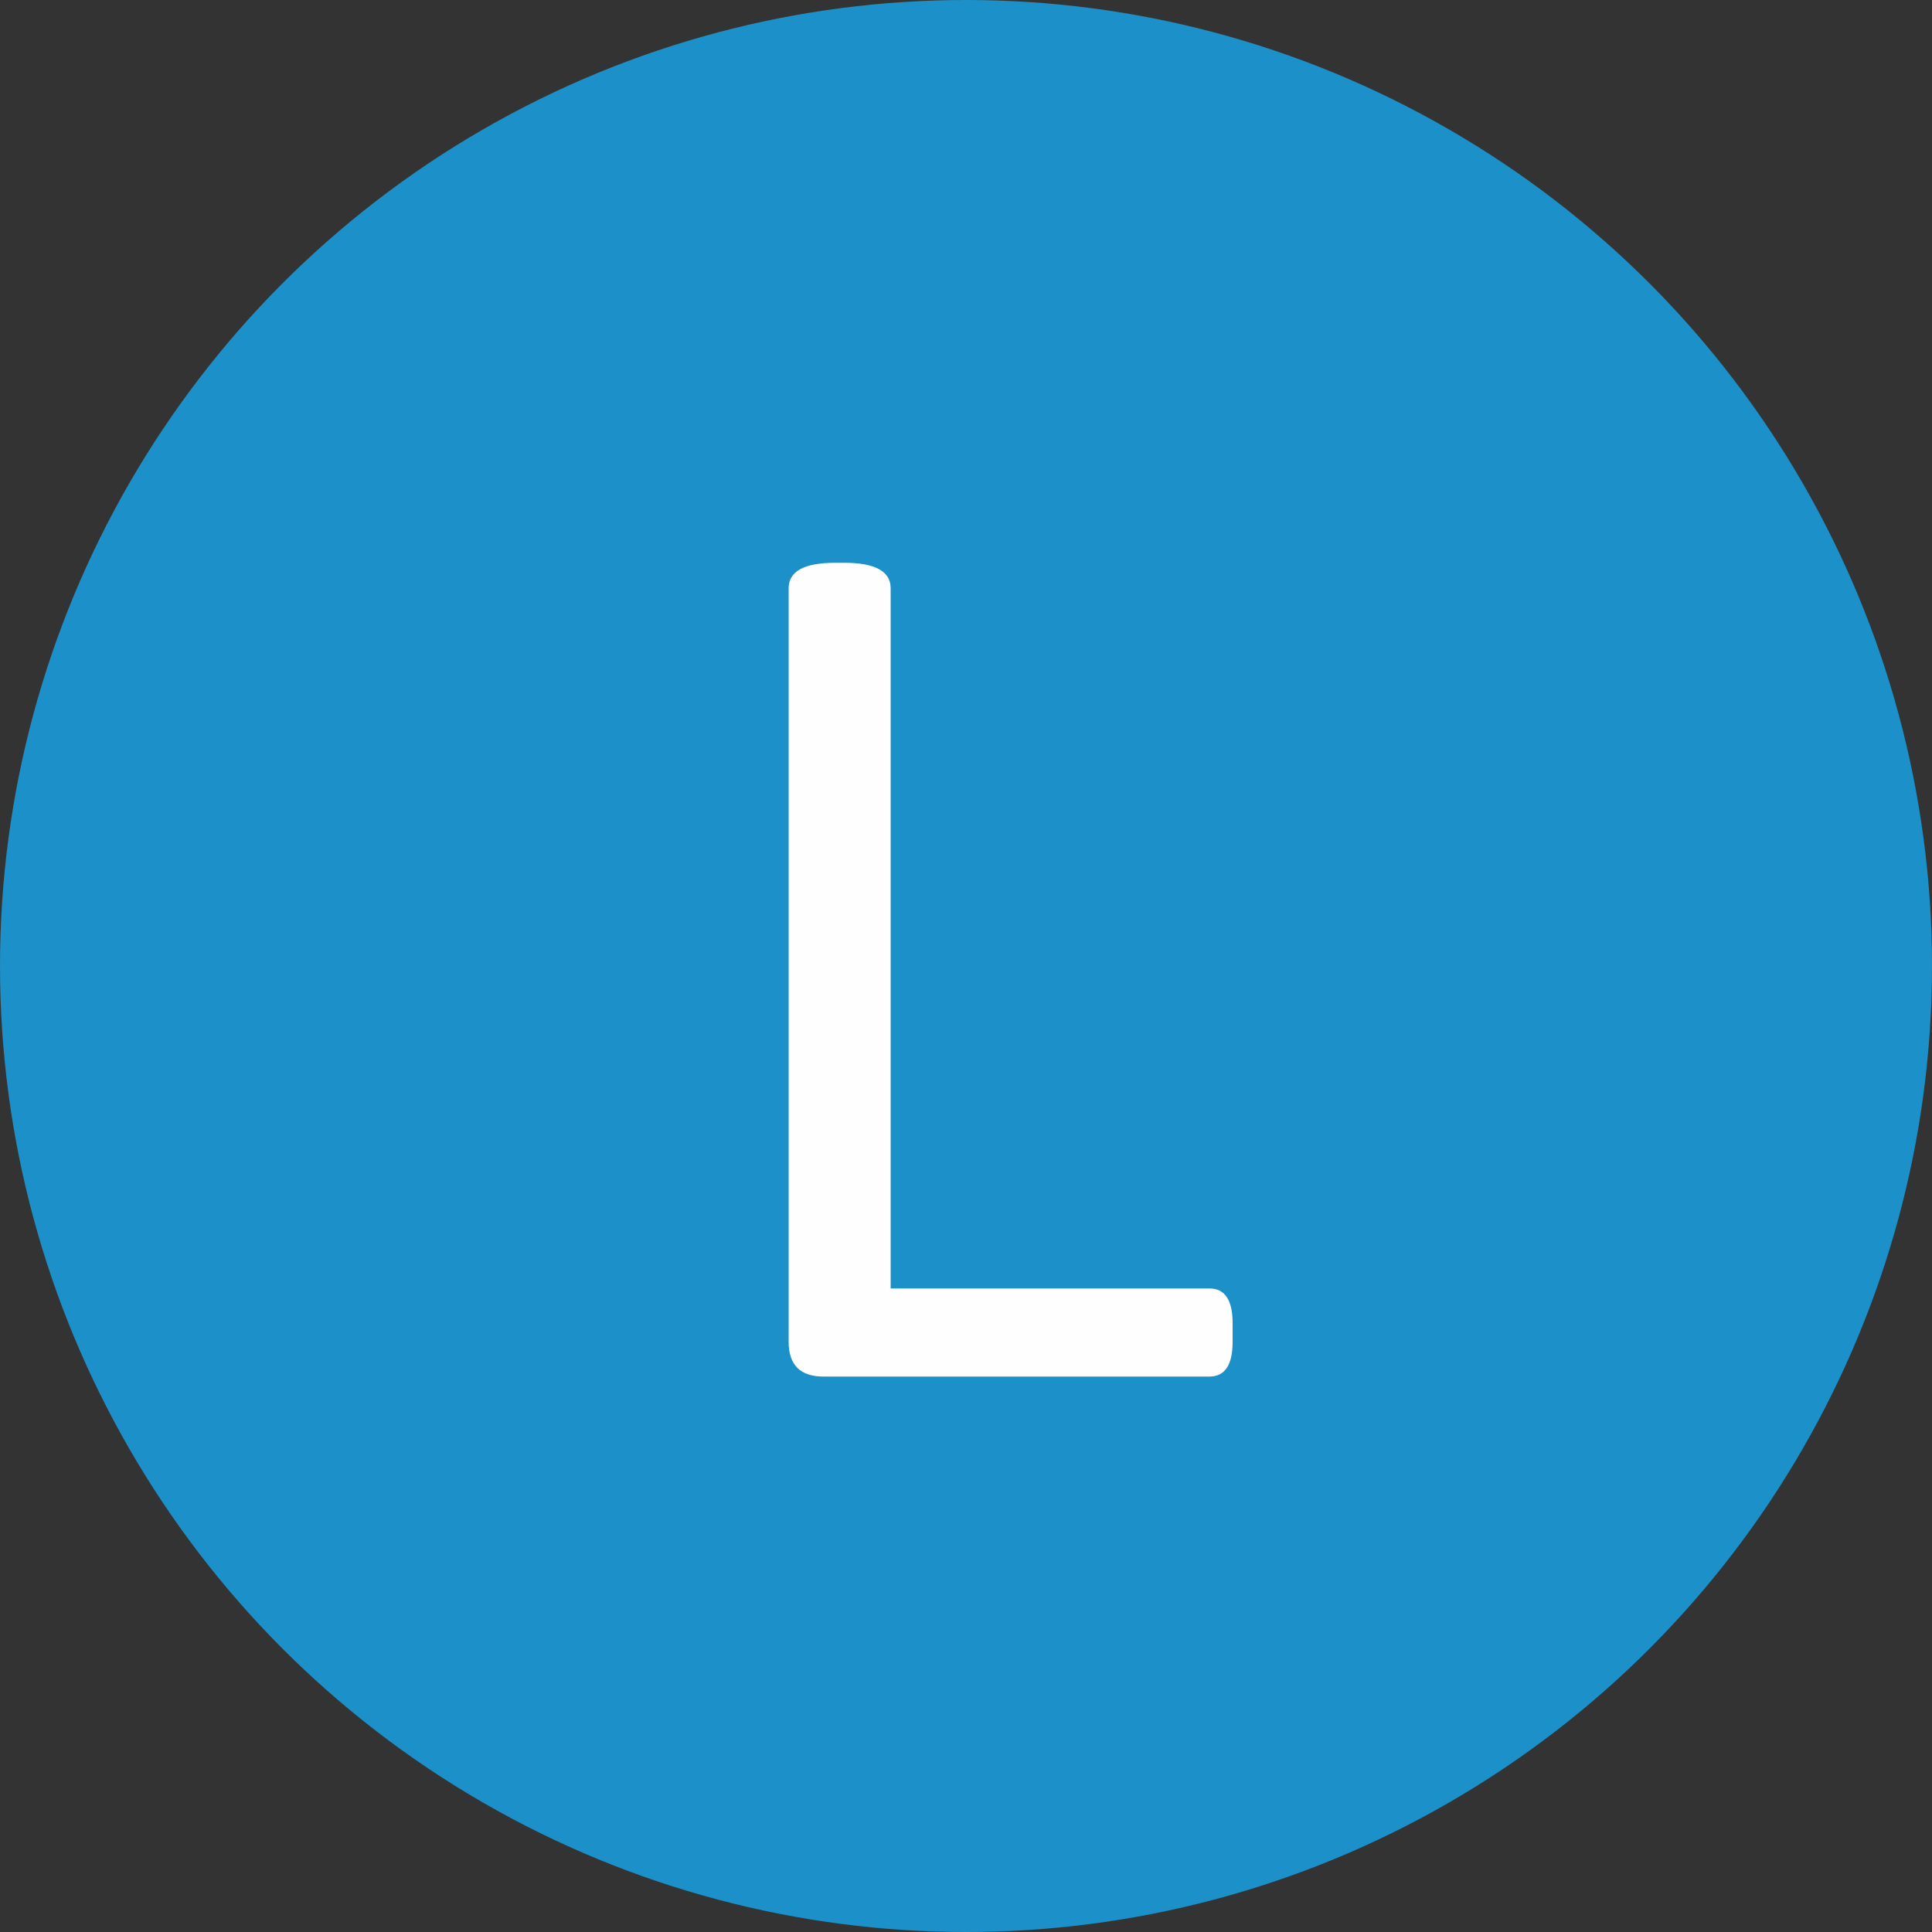
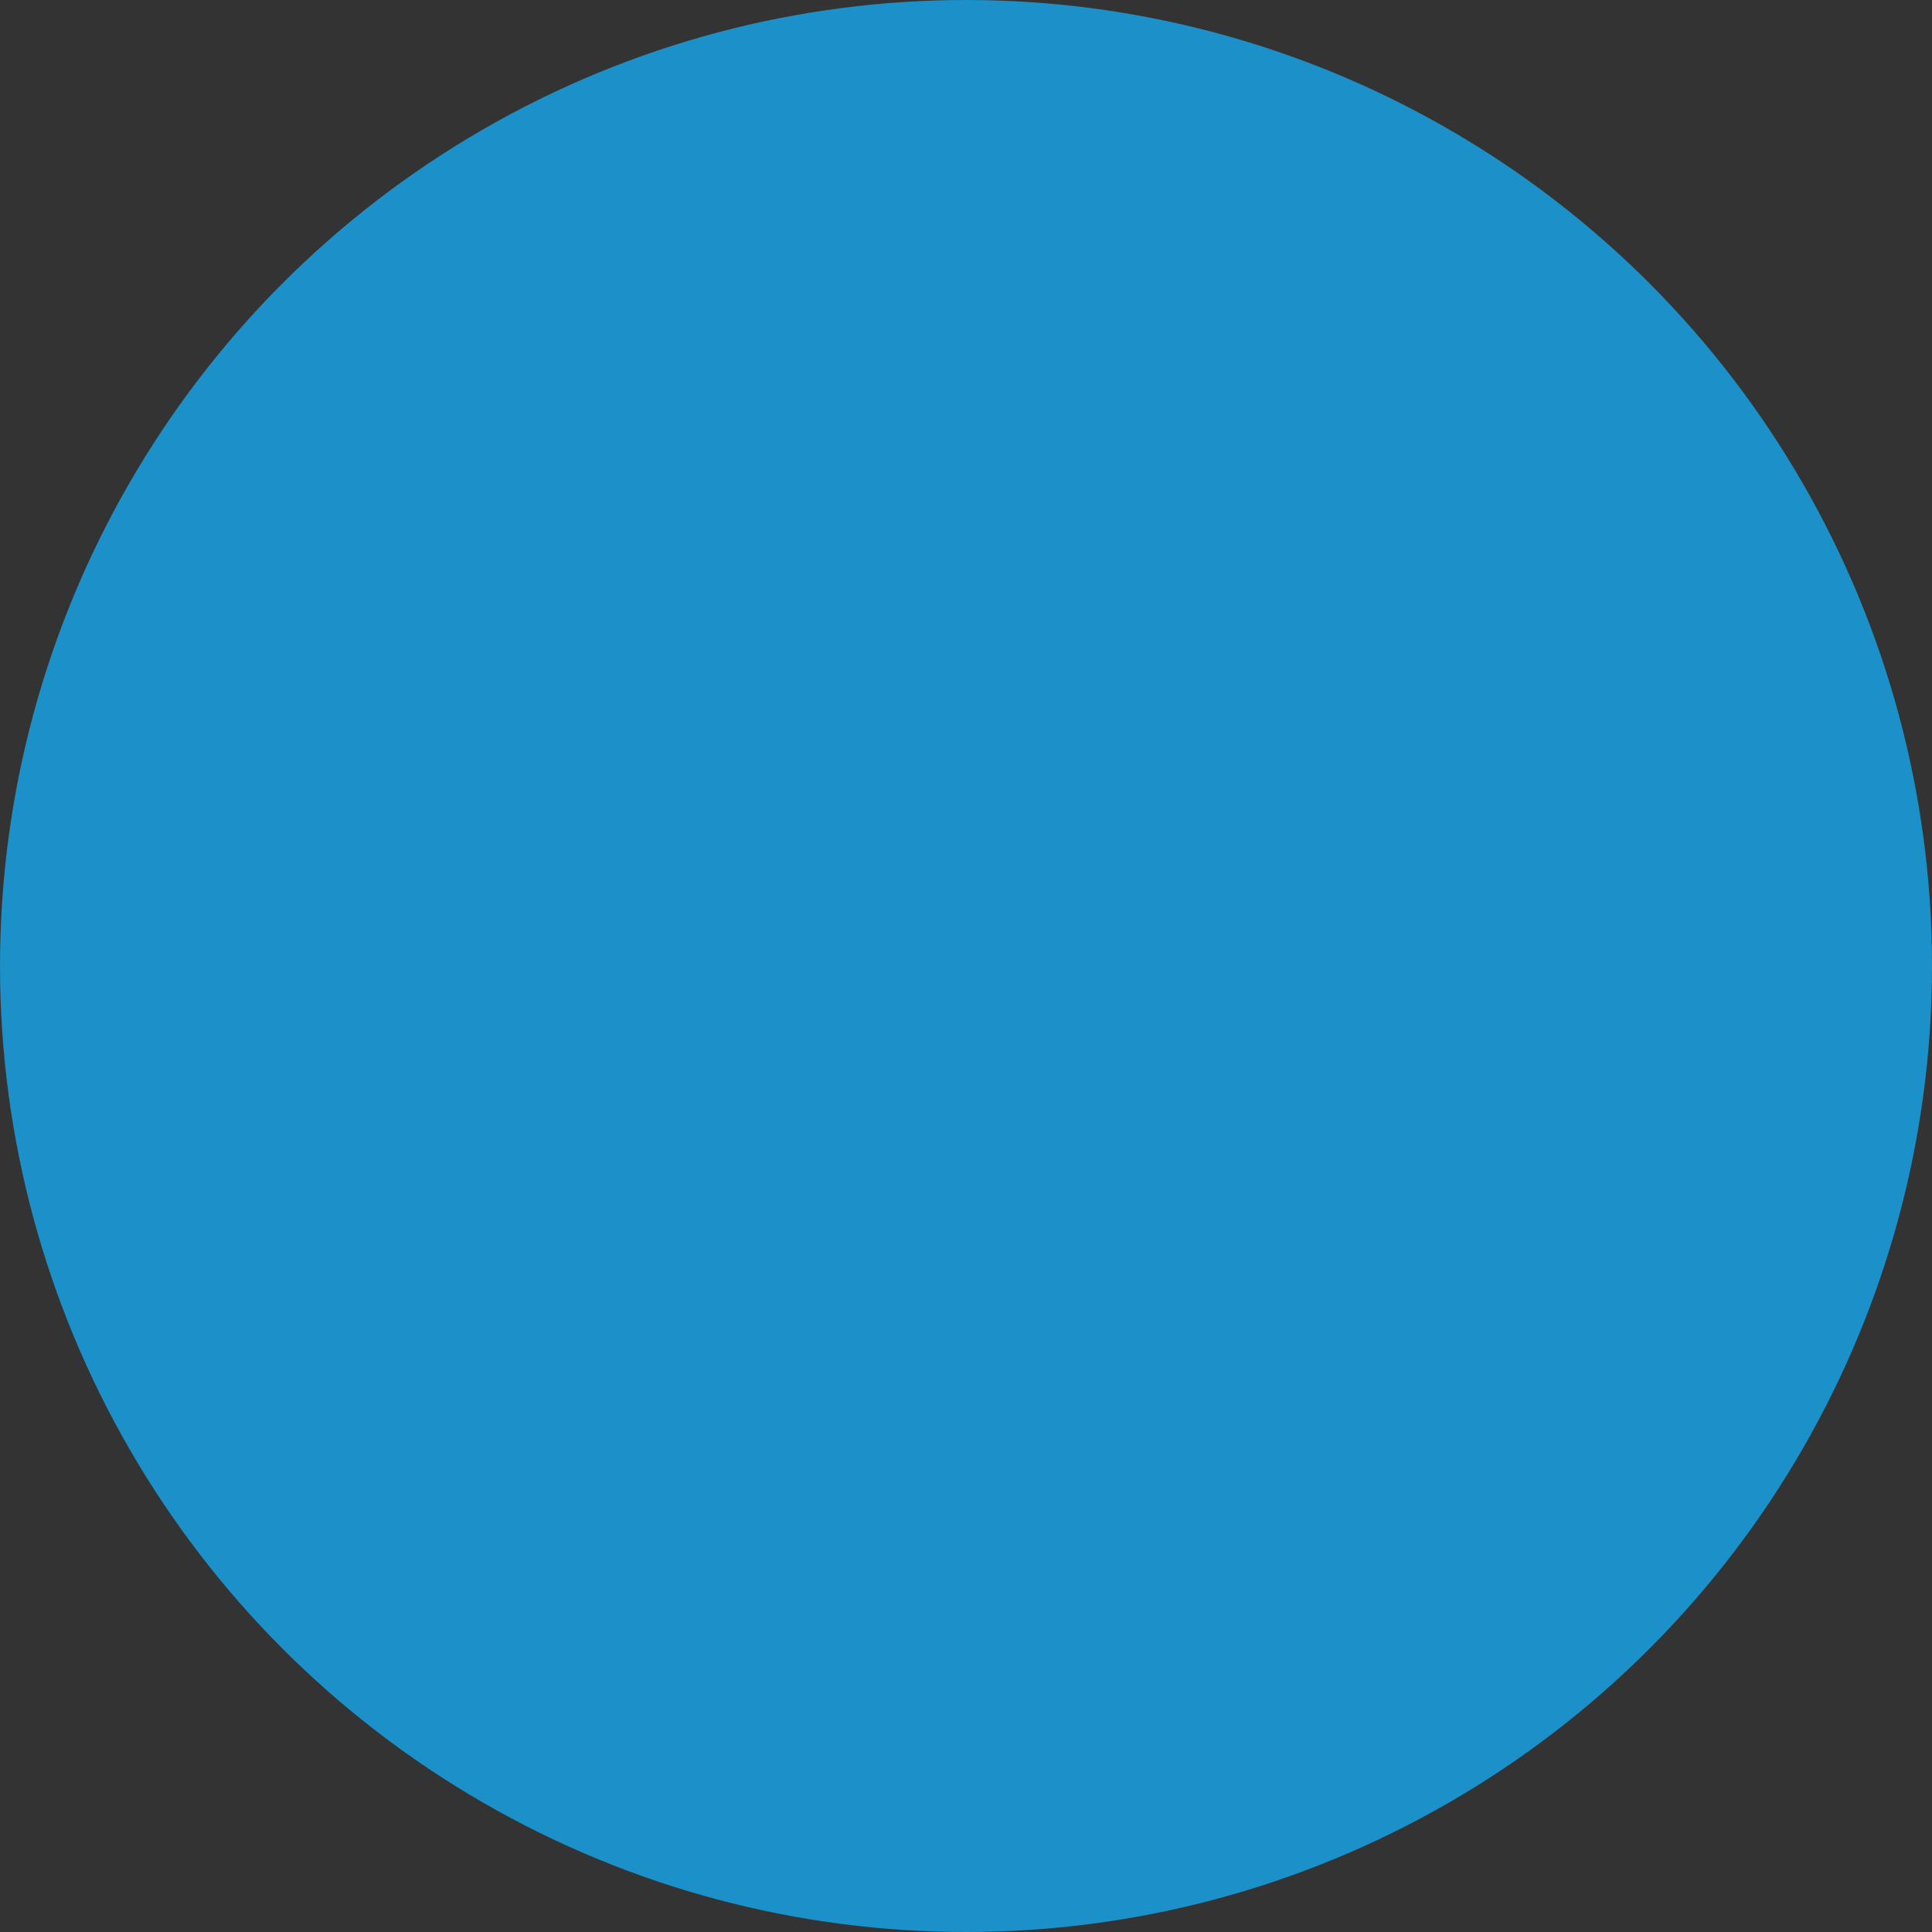
<svg xmlns="http://www.w3.org/2000/svg" width="80" height="80" fill="none">
  <rect width="100%" height="100%" fill="#333333" stroke="none" />
  <circle cx="40" cy="40" r="40" fill="#1C90C8" />
-   <path d="M34.096 57c-.96 0-1.44-.48-1.44-1.44v-31.2c0-.704.64-1.056 1.92-1.056h.384c1.28 0 1.92.352 1.92 1.056v28.992h13.2c.64 0 .96.48.96 1.44v.768c0 .96-.32 1.44-.96 1.44H34.096Z" fill="#FEFEFE" />
</svg>